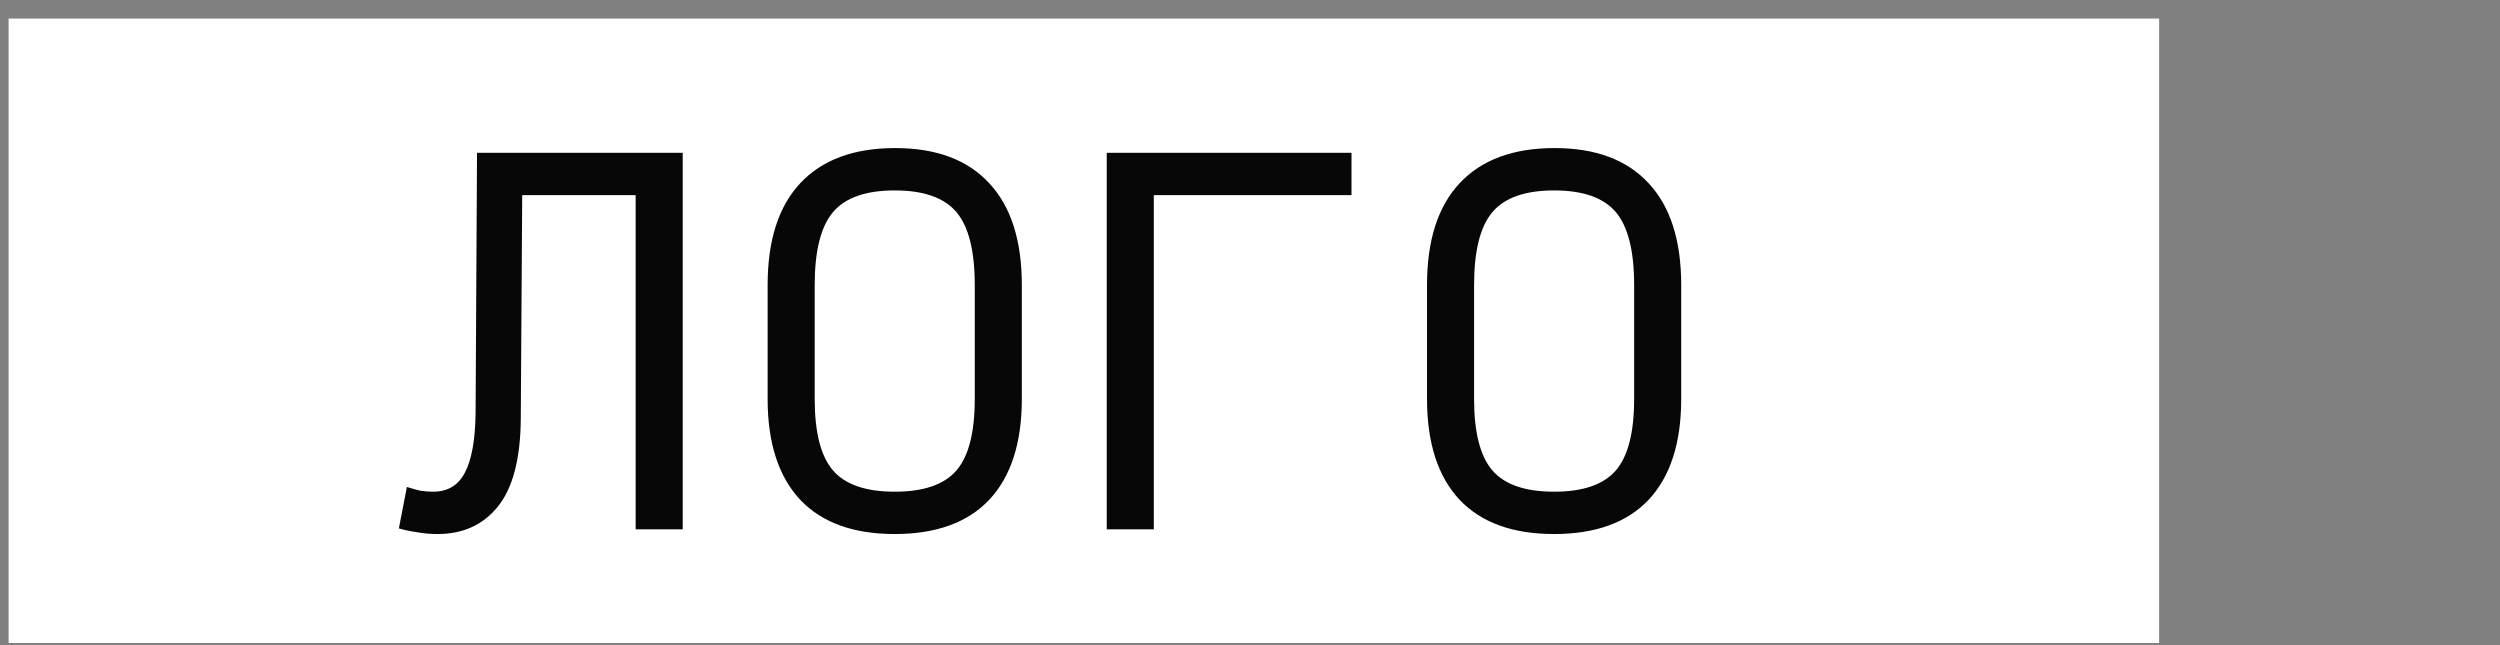
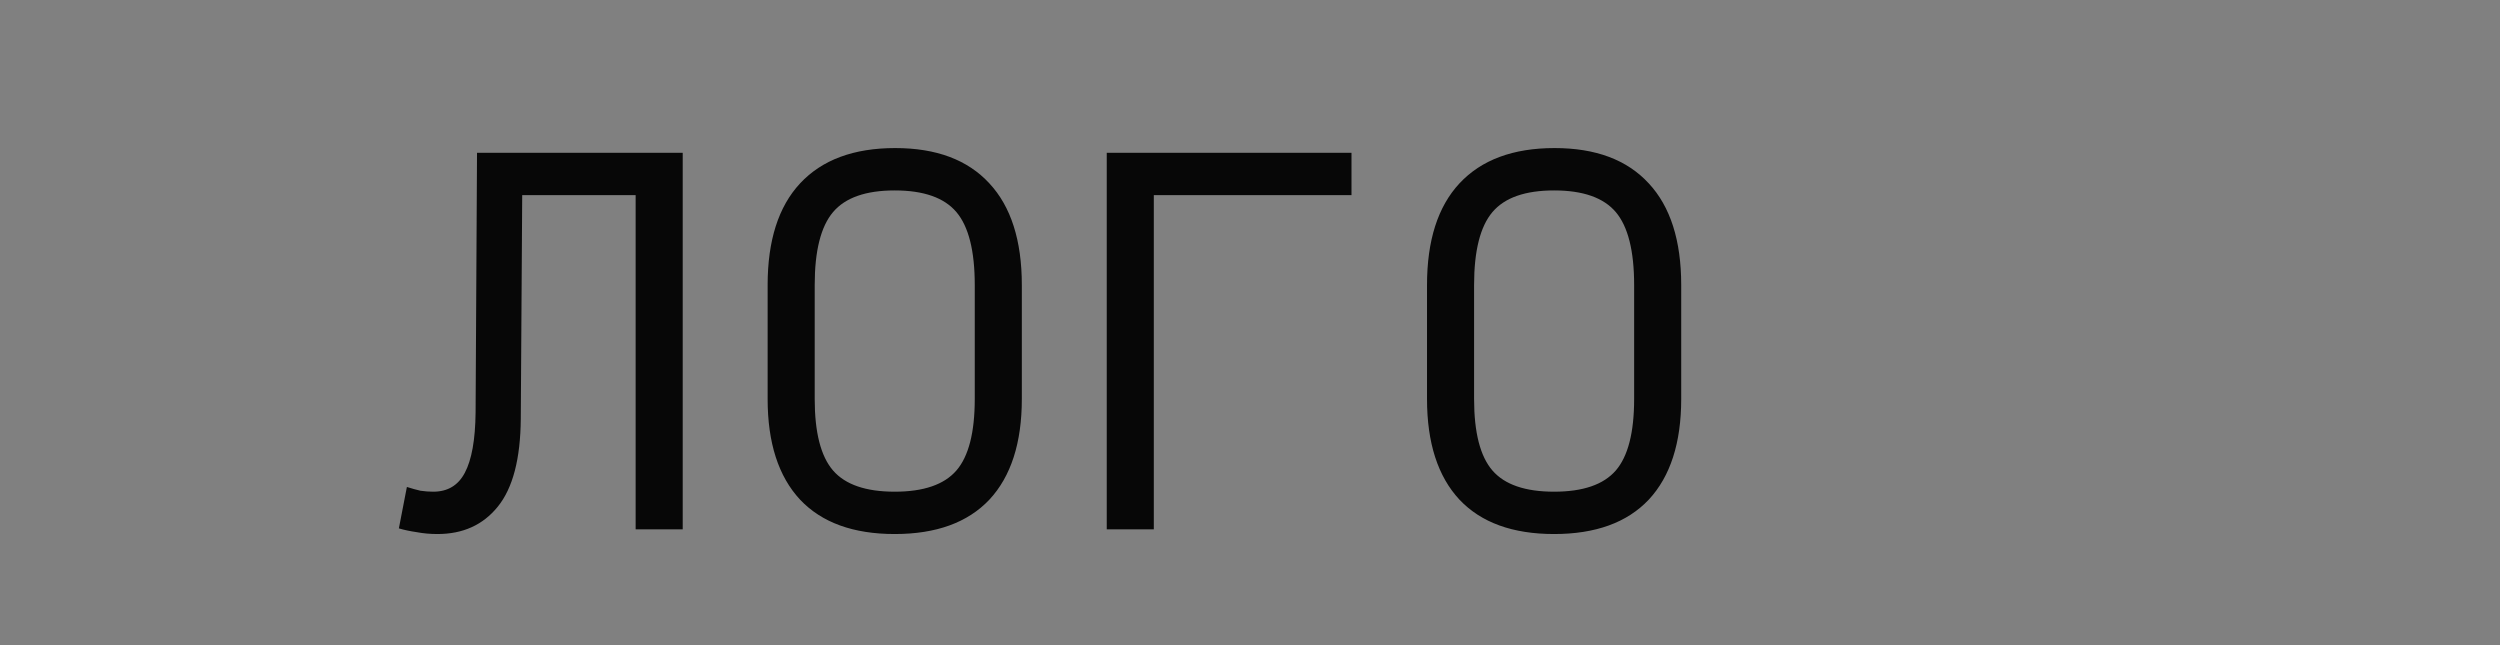
<svg xmlns="http://www.w3.org/2000/svg" width="93" height="24" viewBox="0 0 93 24" fill="none">
  <rect x="0" y="0" width="93" height="24" fill="#808080" stroke="none" />
-   <rect x="0.32" y="0.691" width="80" height="23.229" fill="white" />
  <path d="M23.646 19.691V7.259H19.426L19.373 15.576C19.362 17.071 19.076 18.162 18.515 18.851C17.967 19.528 17.22 19.866 16.274 19.866C16.006 19.866 15.749 19.843 15.504 19.797C15.258 19.761 15.037 19.715 14.838 19.656L15.136 18.115C15.323 18.174 15.492 18.221 15.644 18.256C15.807 18.279 15.965 18.291 16.116 18.291C16.653 18.291 17.044 18.057 17.29 17.59C17.546 17.111 17.681 16.364 17.692 15.349L17.745 5.683H25.397V19.691H23.646ZM33.284 19.866C31.743 19.866 30.57 19.44 29.764 18.588C28.959 17.724 28.556 16.475 28.556 14.841V10.603C28.556 8.946 28.959 7.685 29.764 6.821C30.581 5.945 31.76 5.508 33.301 5.508C34.831 5.508 35.998 5.945 36.804 6.821C37.609 7.685 38.012 8.946 38.012 10.603V14.841C38.012 16.475 37.609 17.724 36.804 18.588C35.998 19.44 34.825 19.866 33.284 19.866ZM33.284 18.291C34.358 18.291 35.123 18.028 35.578 17.503C36.033 16.977 36.261 16.09 36.261 14.841V10.603C36.261 9.331 36.033 8.426 35.578 7.889C35.123 7.352 34.358 7.084 33.284 7.084C32.21 7.084 31.445 7.352 30.99 7.889C30.535 8.426 30.307 9.331 30.307 10.603V14.841C30.307 16.09 30.535 16.977 30.99 17.503C31.445 18.028 32.21 18.291 33.284 18.291ZM41.171 19.691V5.683H50.276V7.259H42.922V19.691H41.171ZM57.813 19.866C56.272 19.866 55.099 19.44 54.293 18.588C53.488 17.724 53.085 16.475 53.085 14.841V10.603C53.085 8.946 53.488 7.685 54.293 6.821C55.11 5.945 56.289 5.508 57.83 5.508C59.36 5.508 60.527 5.945 61.333 6.821C62.138 7.685 62.541 8.946 62.541 10.603V14.841C62.541 16.475 62.138 17.724 61.333 18.588C60.527 19.44 59.354 19.866 57.813 19.866ZM57.813 18.291C58.887 18.291 59.651 18.028 60.107 17.503C60.562 16.977 60.79 16.09 60.79 14.841V10.603C60.79 9.331 60.562 8.426 60.107 7.889C59.651 7.352 58.887 7.084 57.813 7.084C56.739 7.084 55.974 7.352 55.519 7.889C55.064 8.426 54.836 9.331 54.836 10.603V14.841C54.836 16.09 55.064 16.977 55.519 17.503C55.974 18.028 56.739 18.291 57.813 18.291Z" fill="#070707" />
</svg>